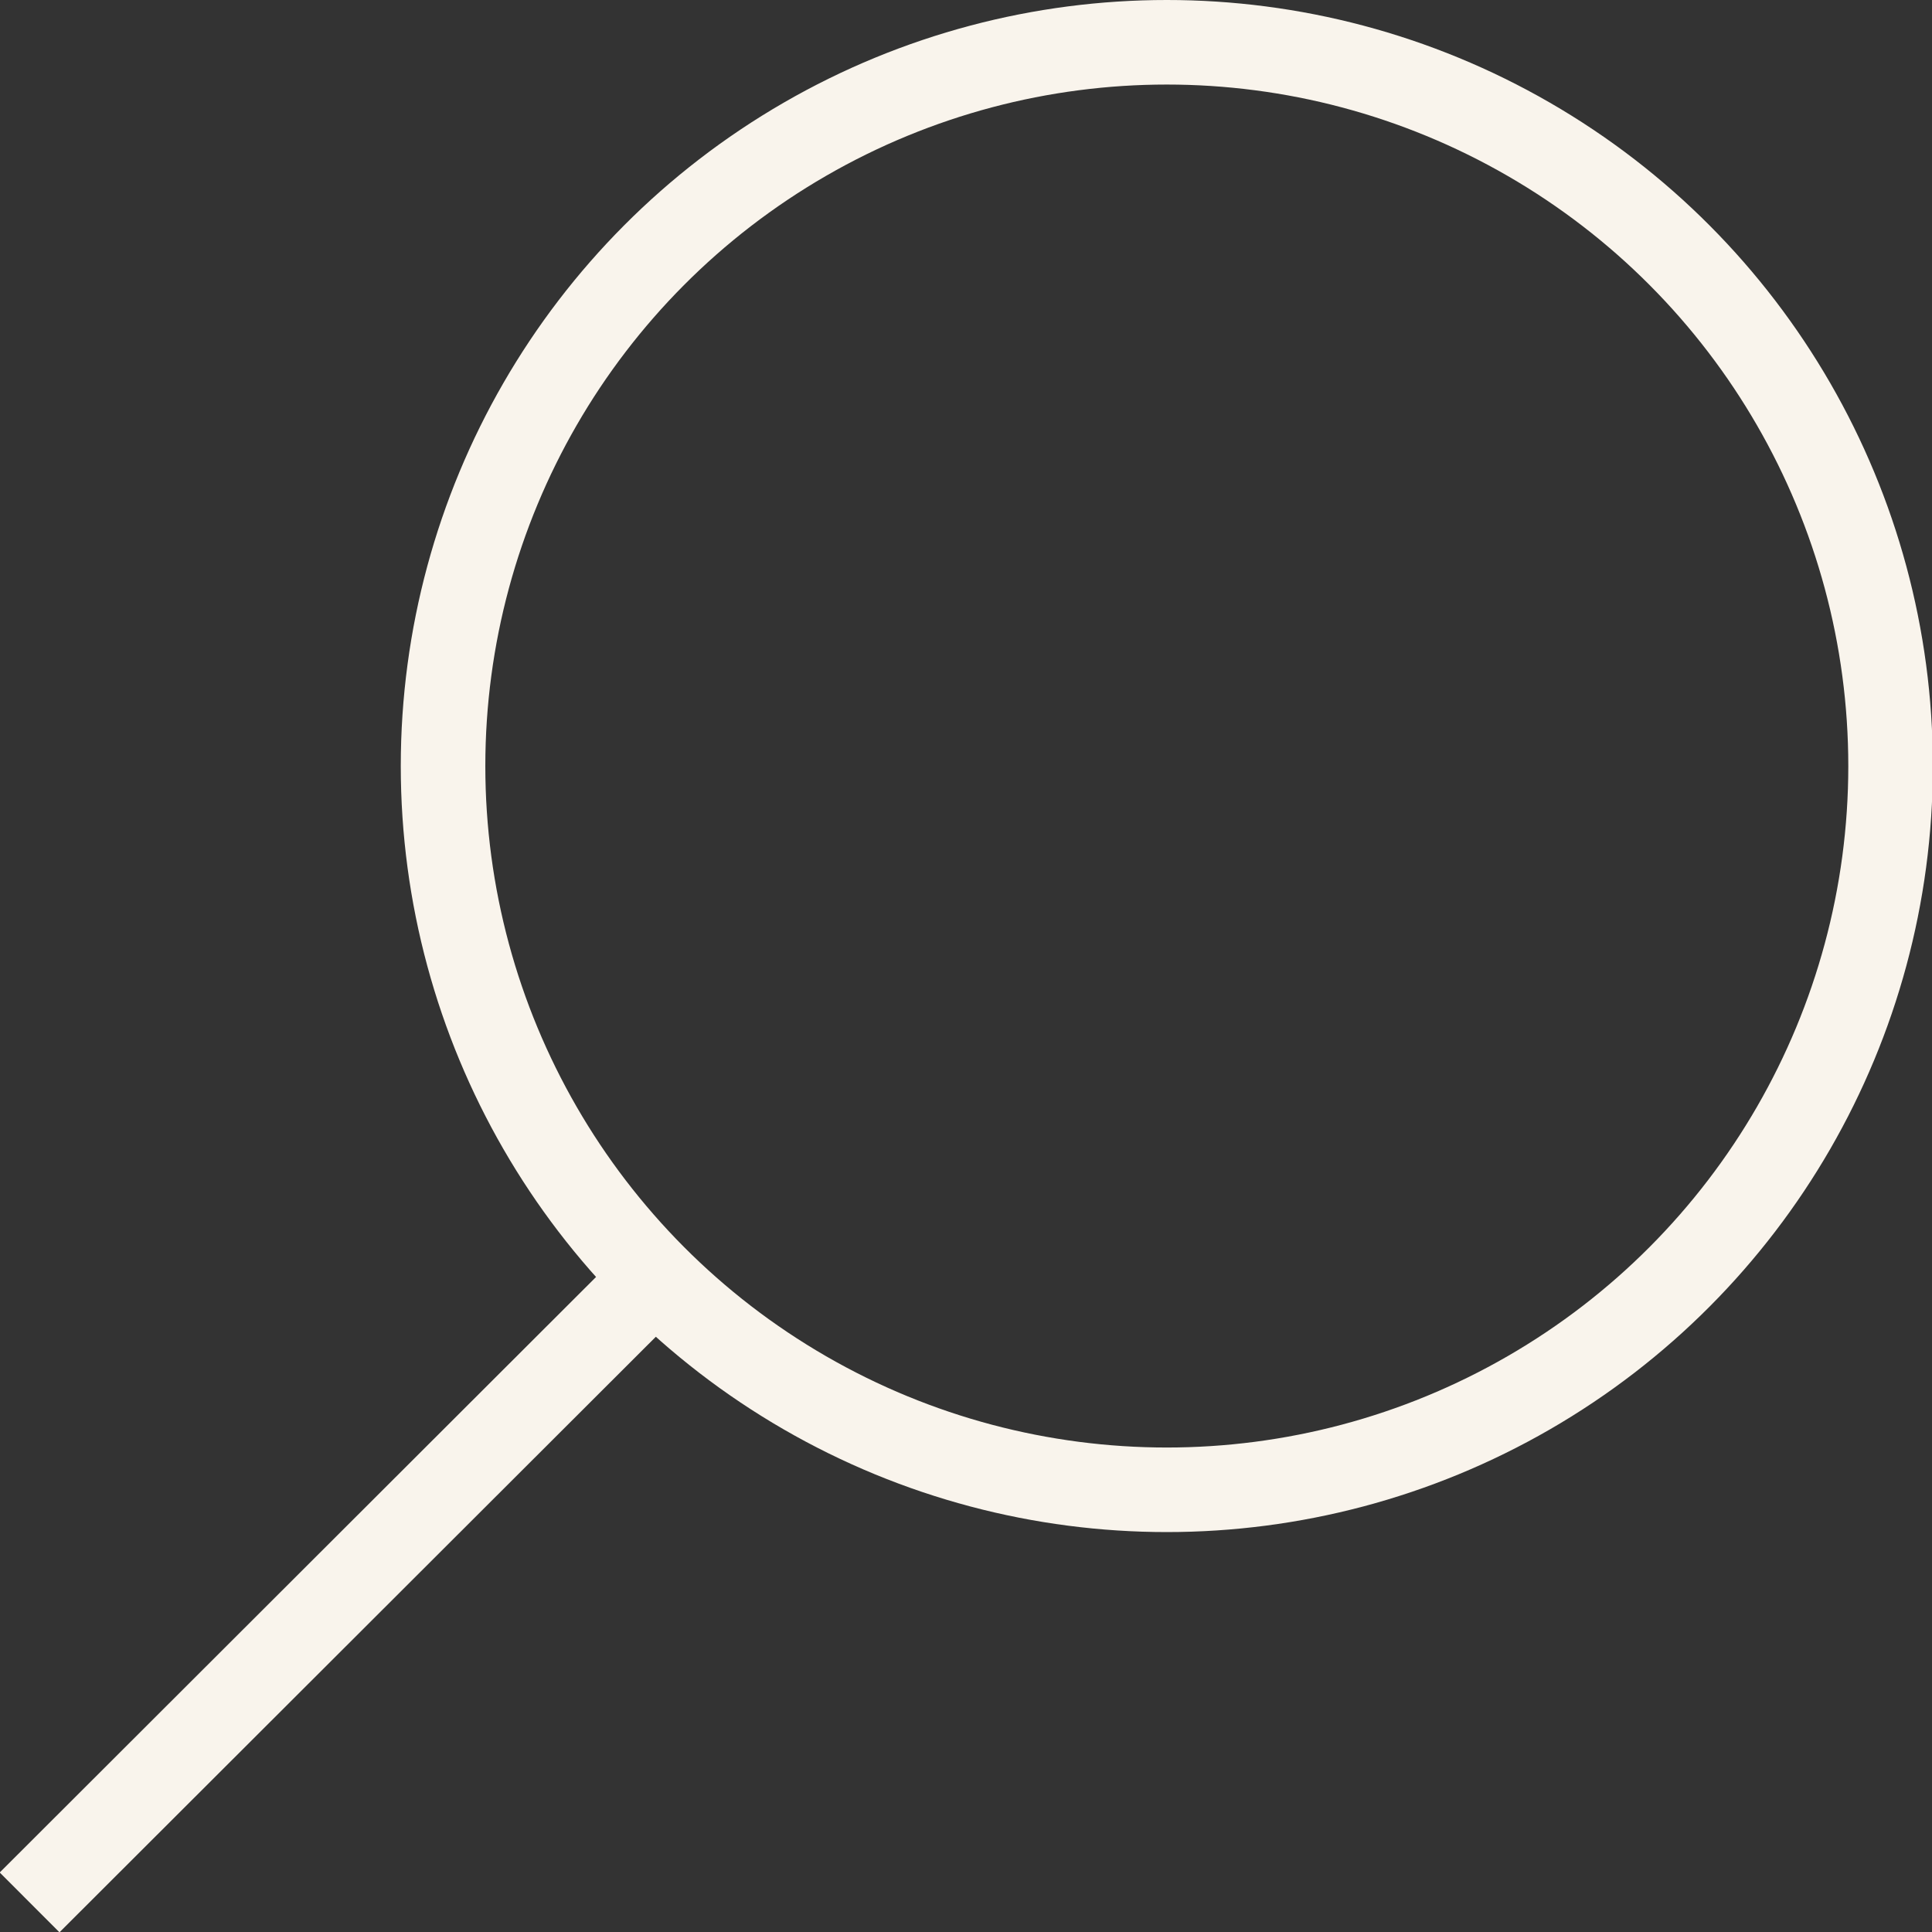
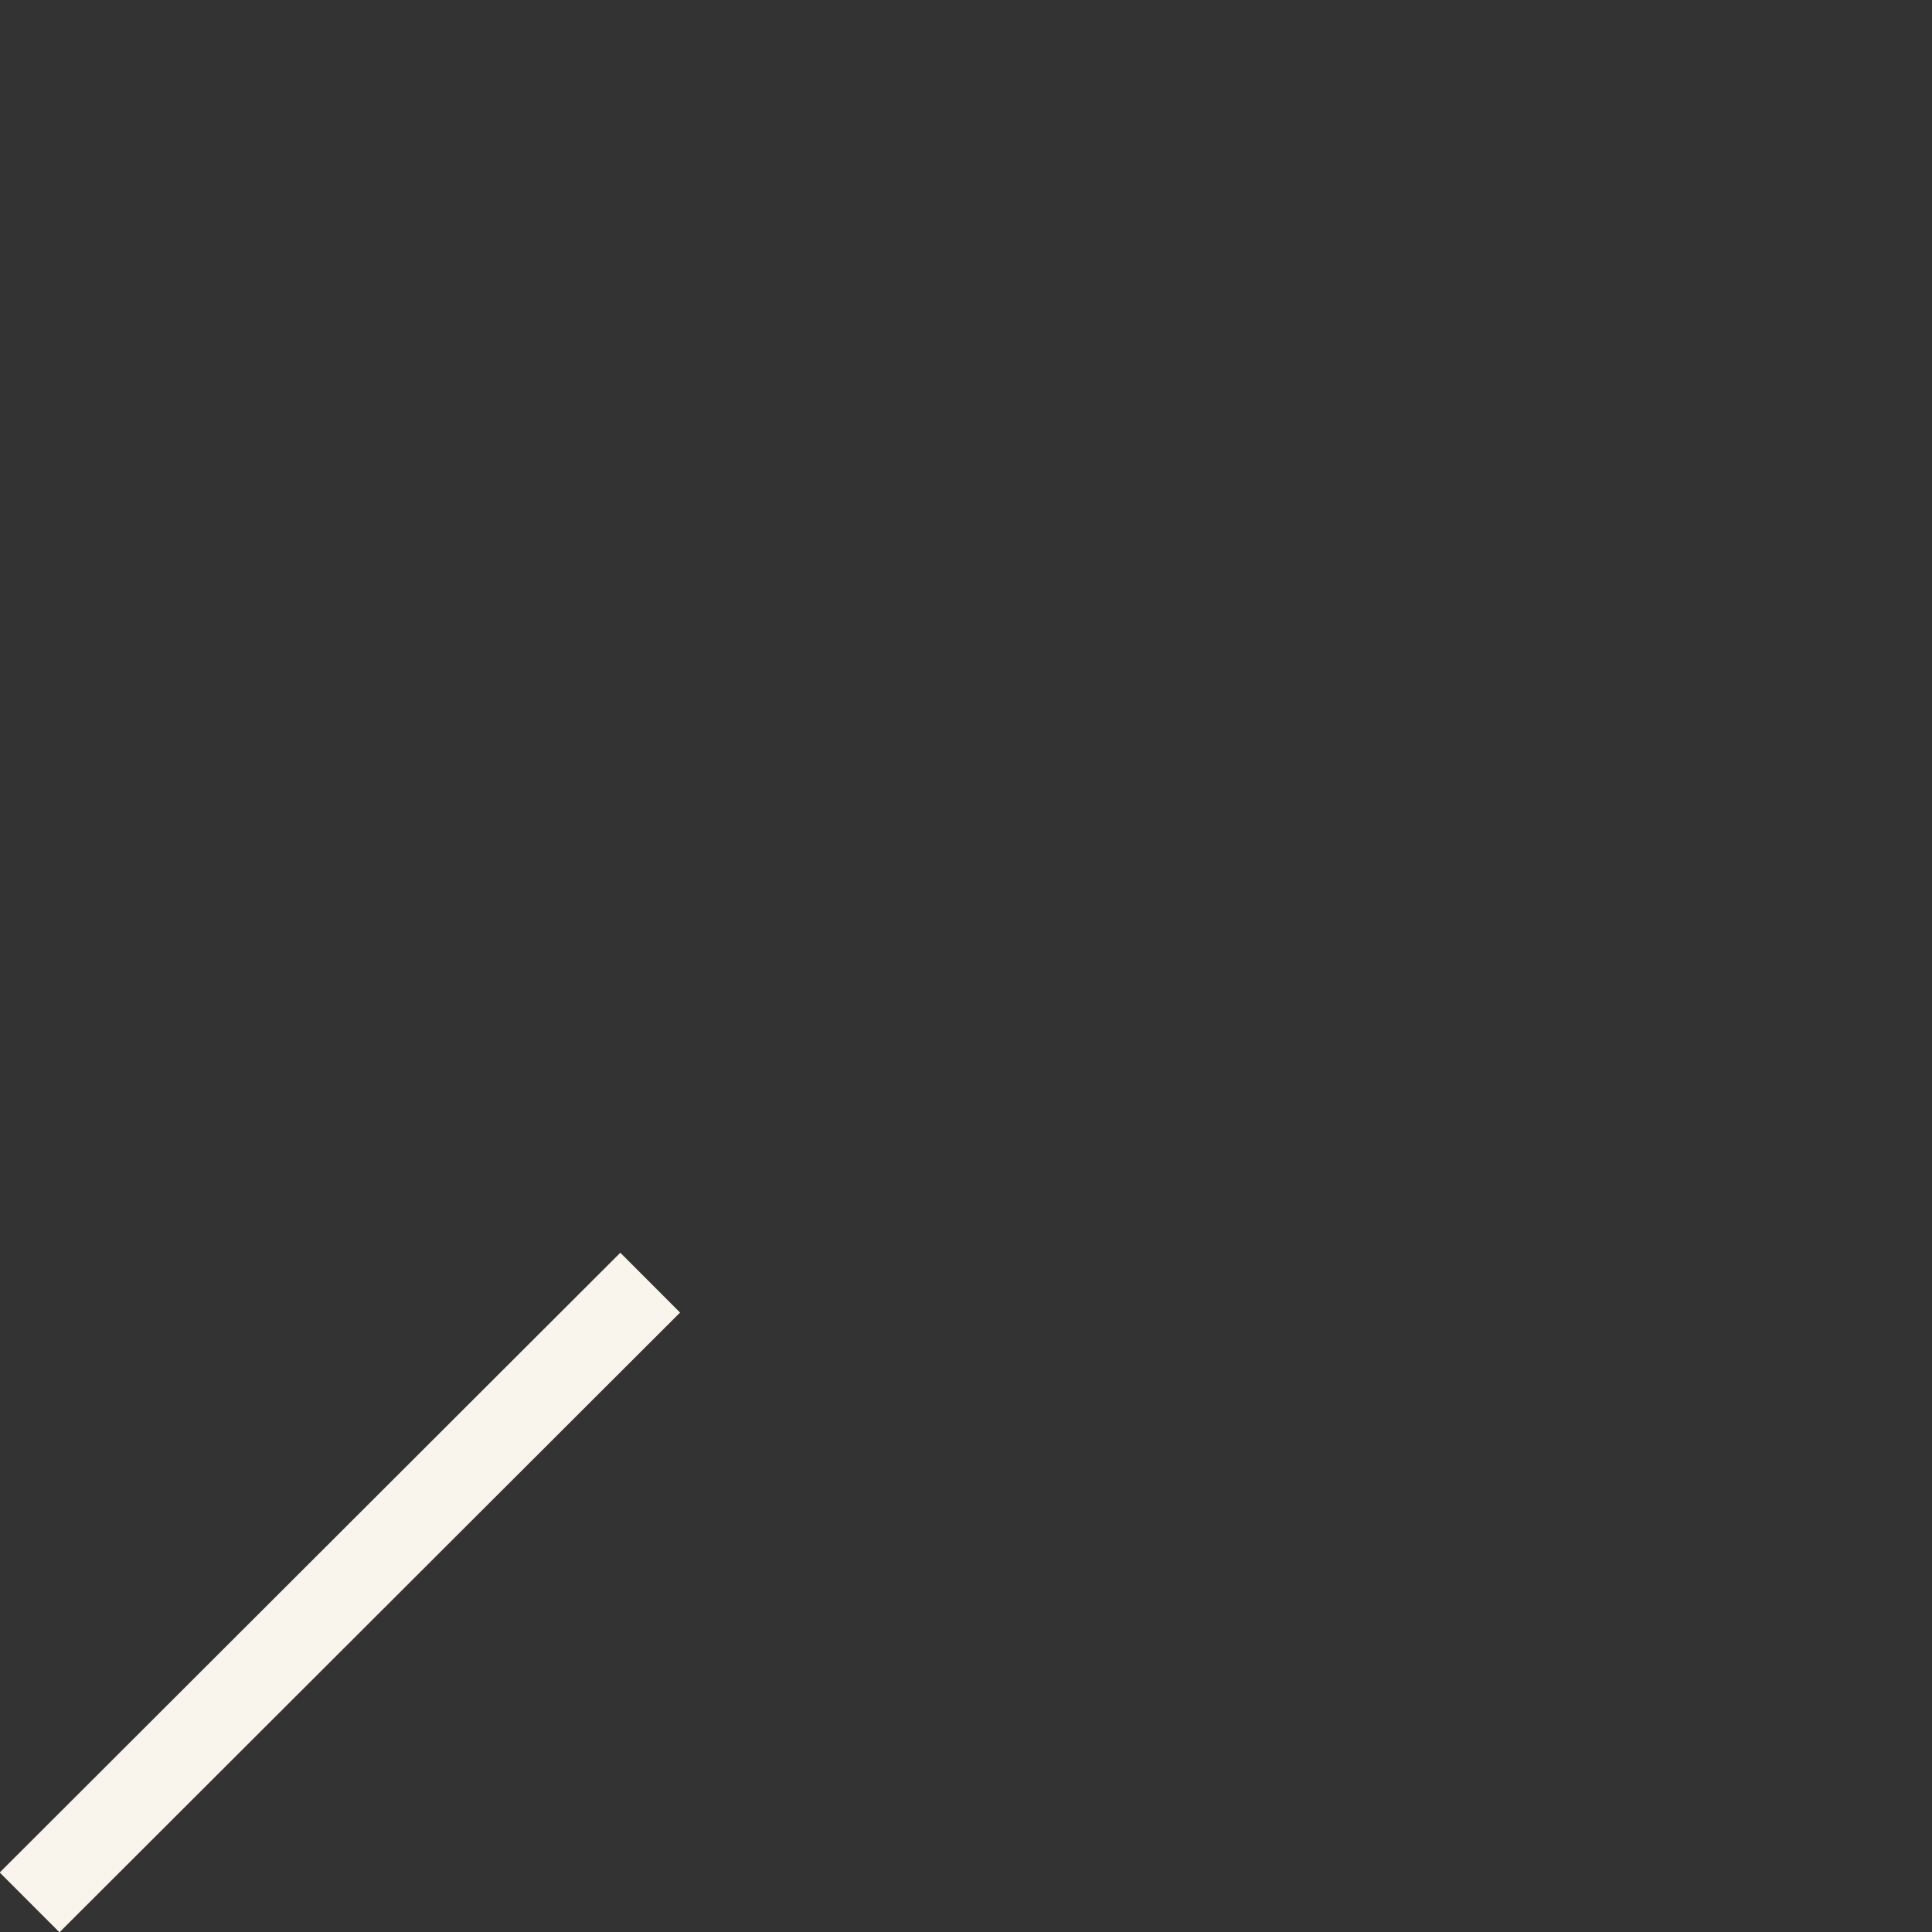
<svg xmlns="http://www.w3.org/2000/svg" id="_レイヤー_2" data-name="レイヤー 2" viewBox="0 0 22.85 22.85">
  <rect x="0" y="0" width="22.85" height="22.85" fill="#333333" stroke="none" />
  <defs>
    <style>
      .cls-1 {
        fill: none;
        stroke: #f9f4ec;
        stroke-miterlimit: 10;
      }
    </style>
  </defs>
  <g id="_レイヤー_1-2" data-name="レイヤー 1">
    <g>
-       <circle class="cls-1" cx="13.8" cy="9.06" r="8.56" />
      <line class="cls-1" x1="7.69" y1="15.17" x2=".35" y2="22.5" />
    </g>
  </g>
</svg>